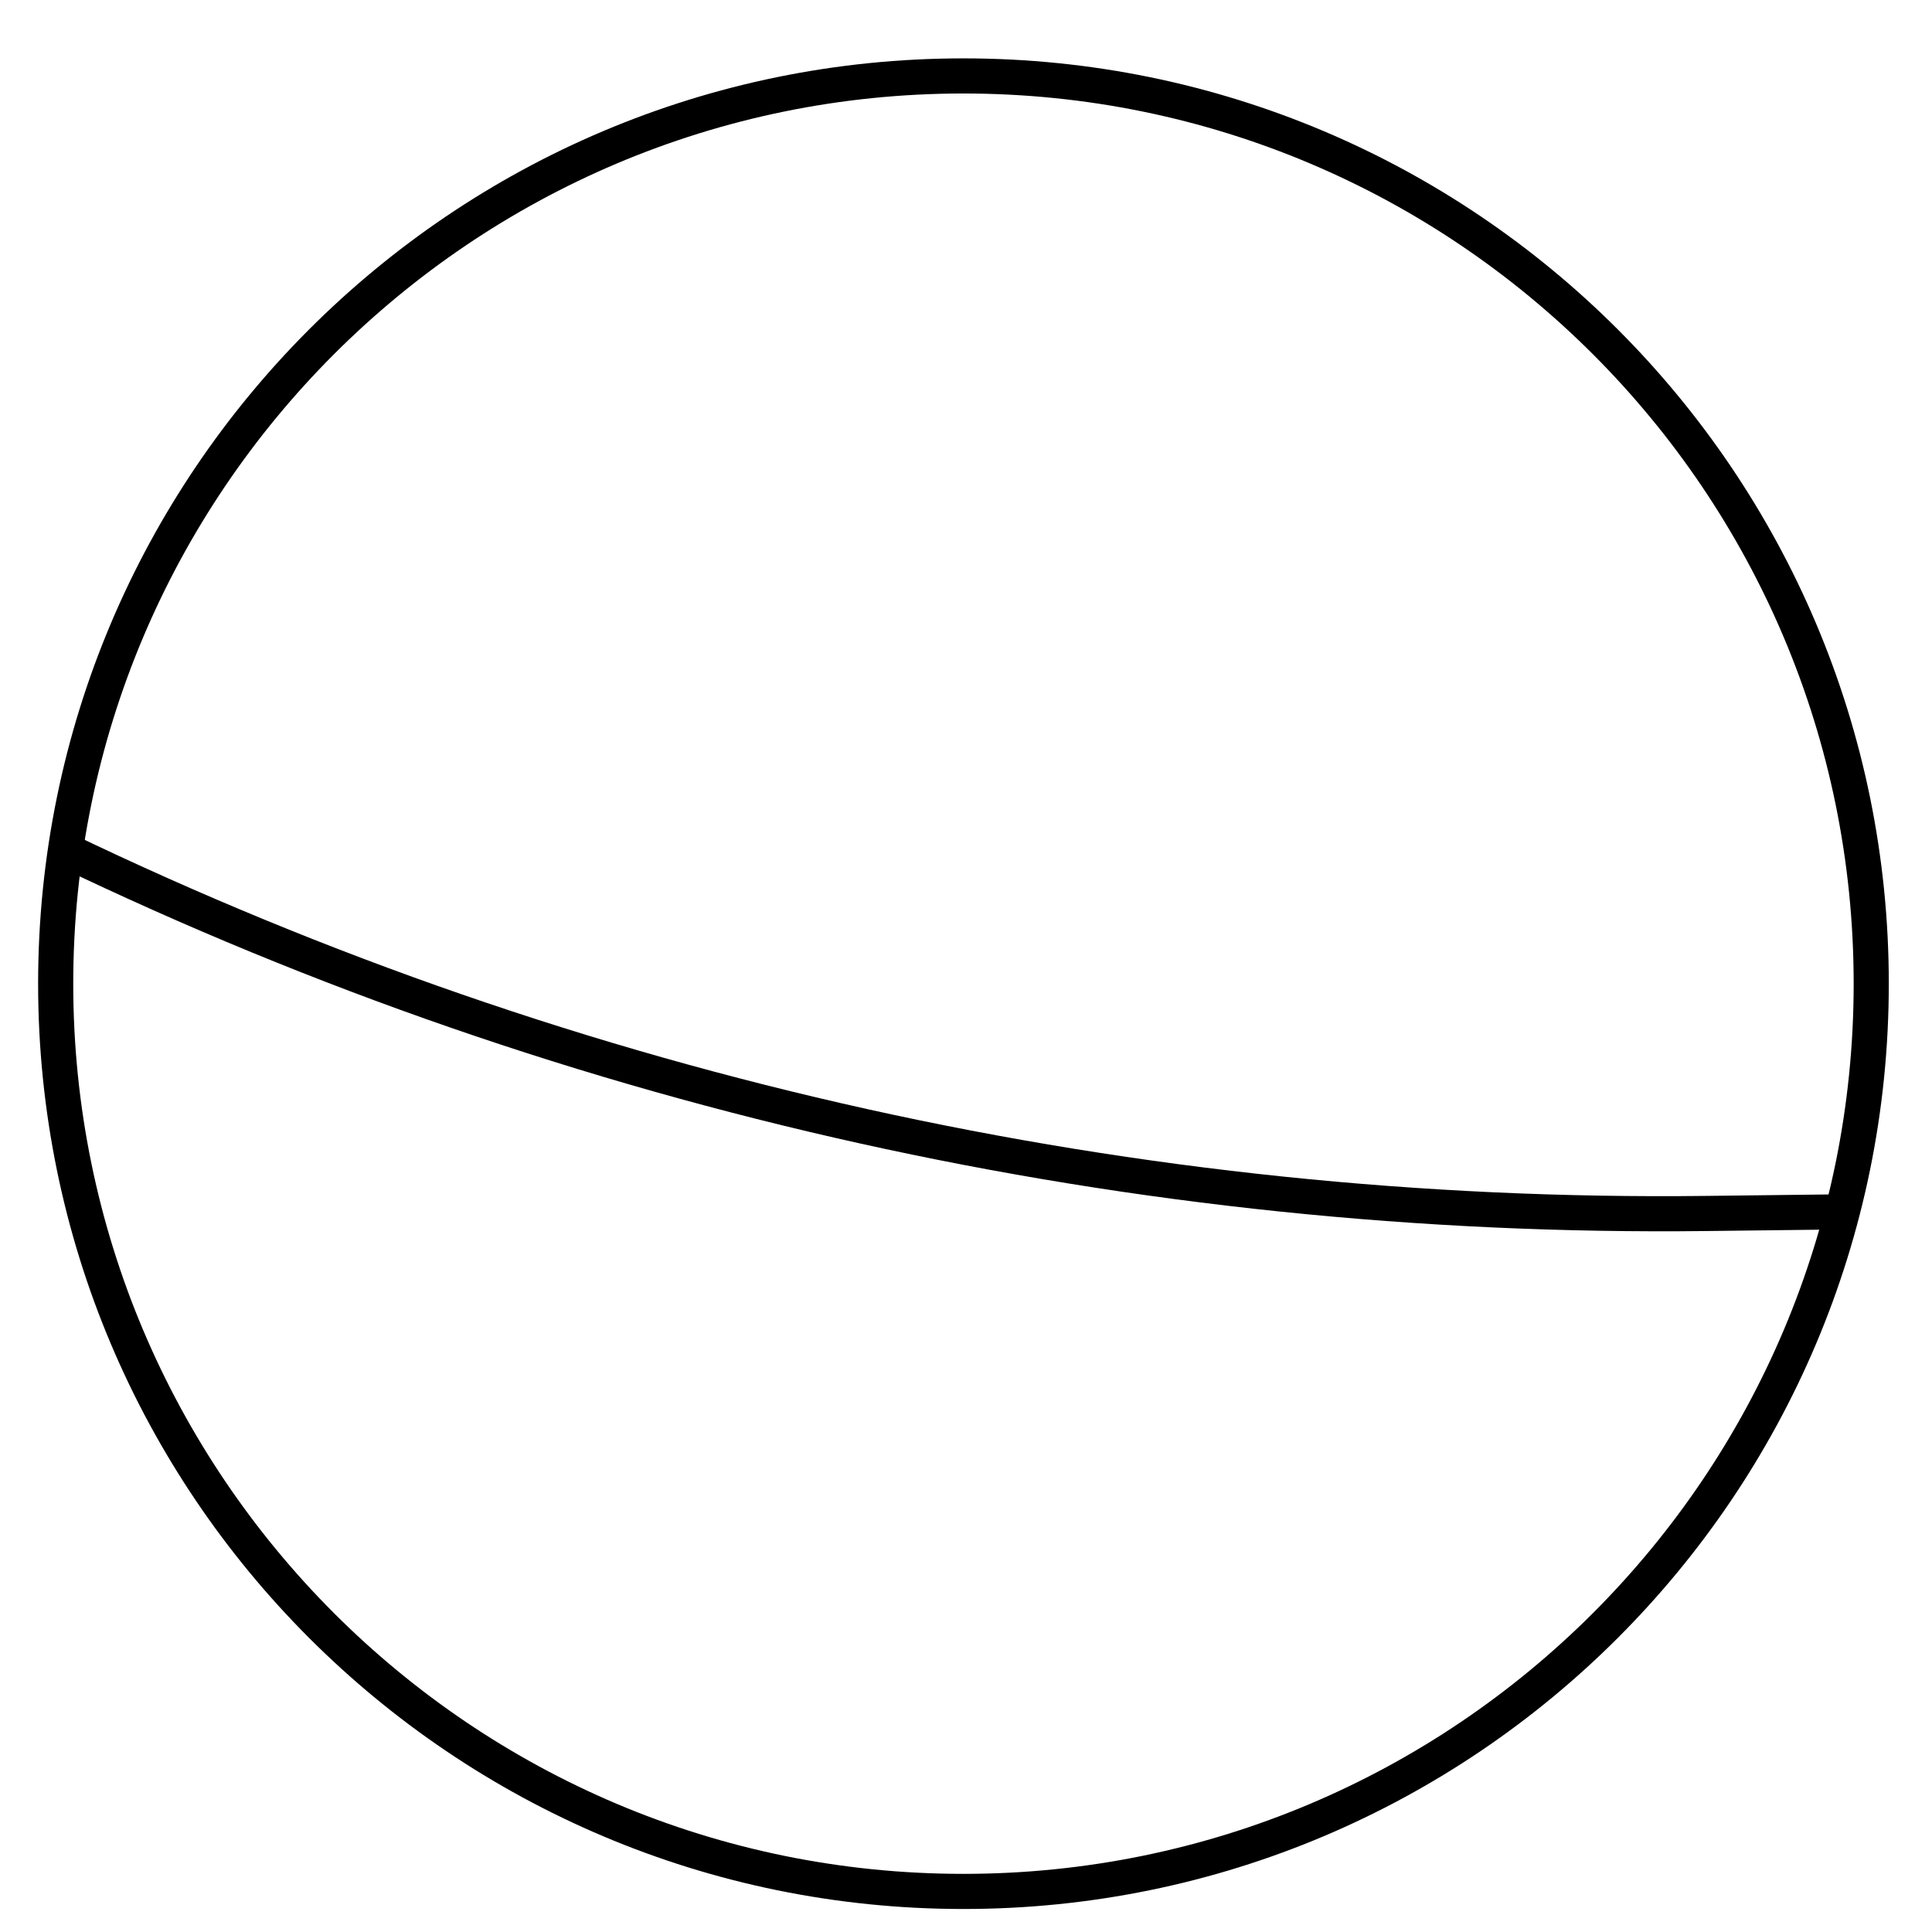
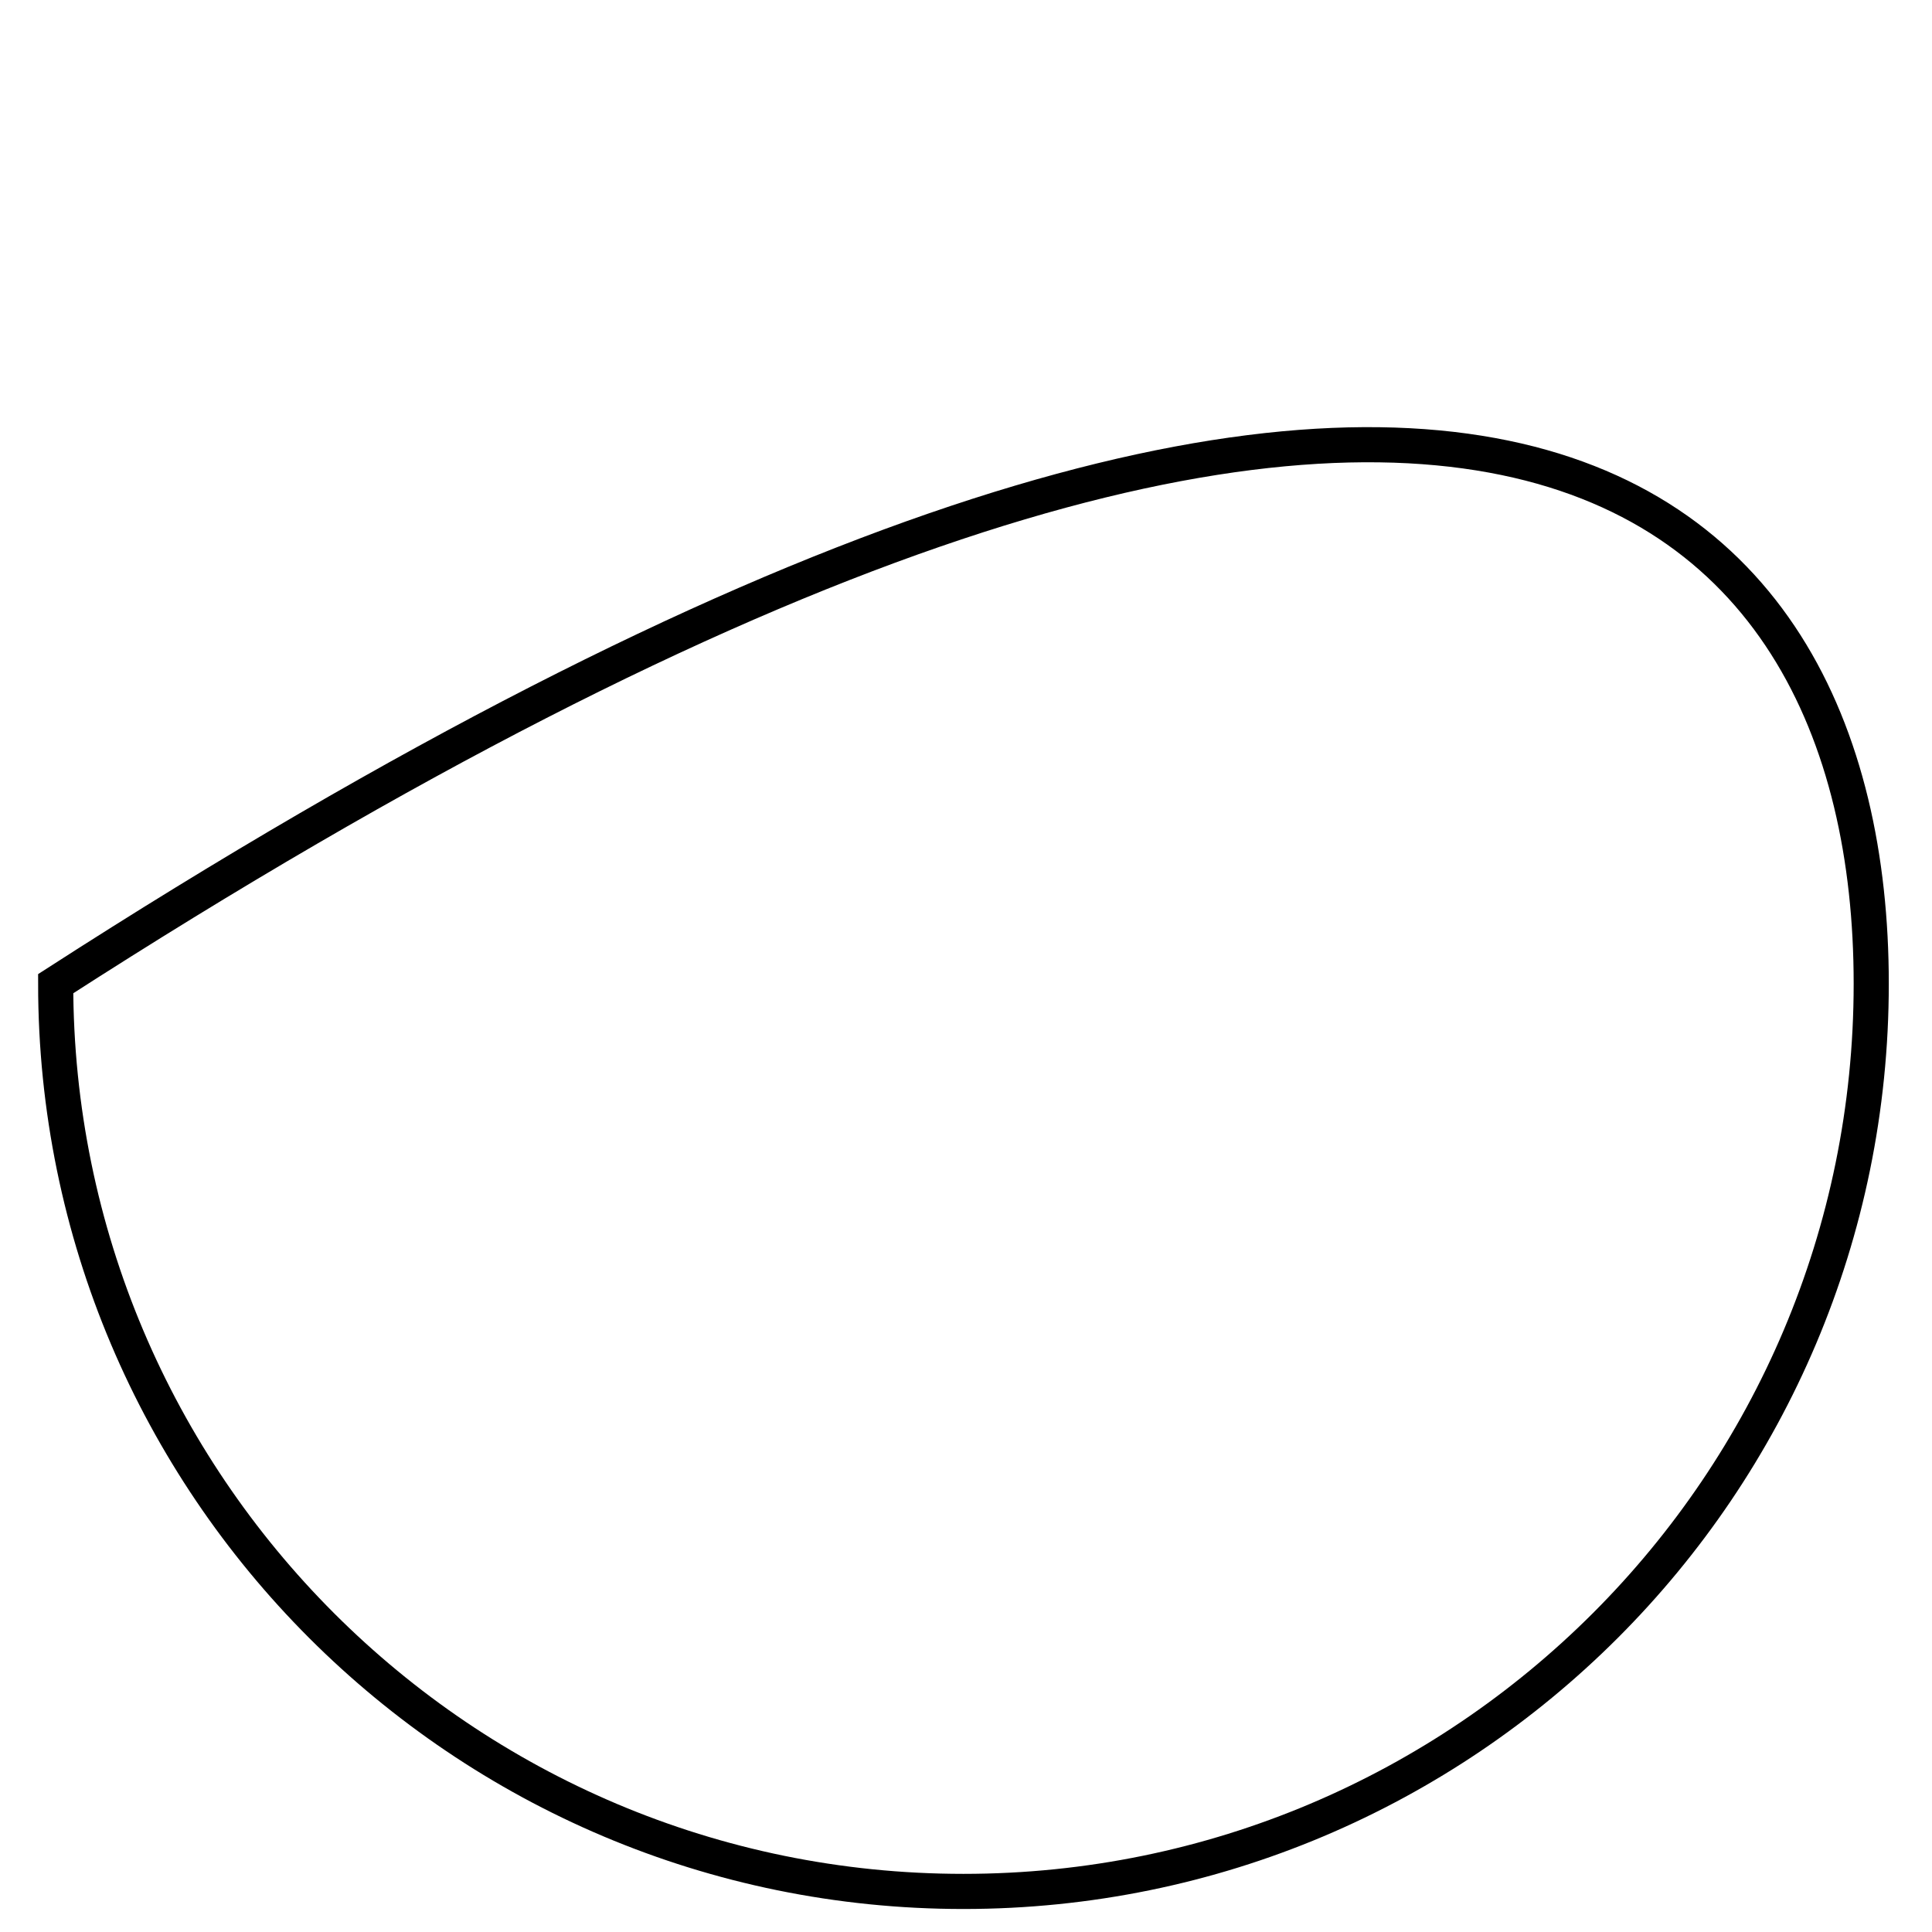
<svg xmlns="http://www.w3.org/2000/svg" width="33px" height="33px" viewBox="0 0 33 33" version="1.1">
  <title>Smoothbenefit</title>
  <desc>Created with Sketch.</desc>
  <defs />
  <g id="Page-1" stroke="none" stroke-width="1" fill="none" fill-rule="evenodd">
    <g id="Loli-Icons" transform="translate(-121, -71)" stroke="#000000" stroke-width="0.6">
      <g id="Smooth" transform="translate(121, 72)">
-         <path d="M31.962,15.802 C31.962,24.365 25.02,31.307 16.456,31.307 C7.893,31.307 0.951,24.365 0.951,15.802 C0.951,7.239 7.893,0.297 16.456,0.297 C25.02,0.297 31.962,7.239 31.962,15.802 Z" id="Stroke-24" />
-         <path d="M31.25,19.702 L29.139,19.727 C19.434,19.843 9.834,17.714 1.088,13.507 L1.088,13.507" id="Stroke-27" />
+         <path d="M31.962,15.802 C31.962,24.365 25.02,31.307 16.456,31.307 C7.893,31.307 0.951,24.365 0.951,15.802 C25.02,0.297 31.962,7.239 31.962,15.802 Z" id="Stroke-24" />
      </g>
    </g>
  </g>
</svg>